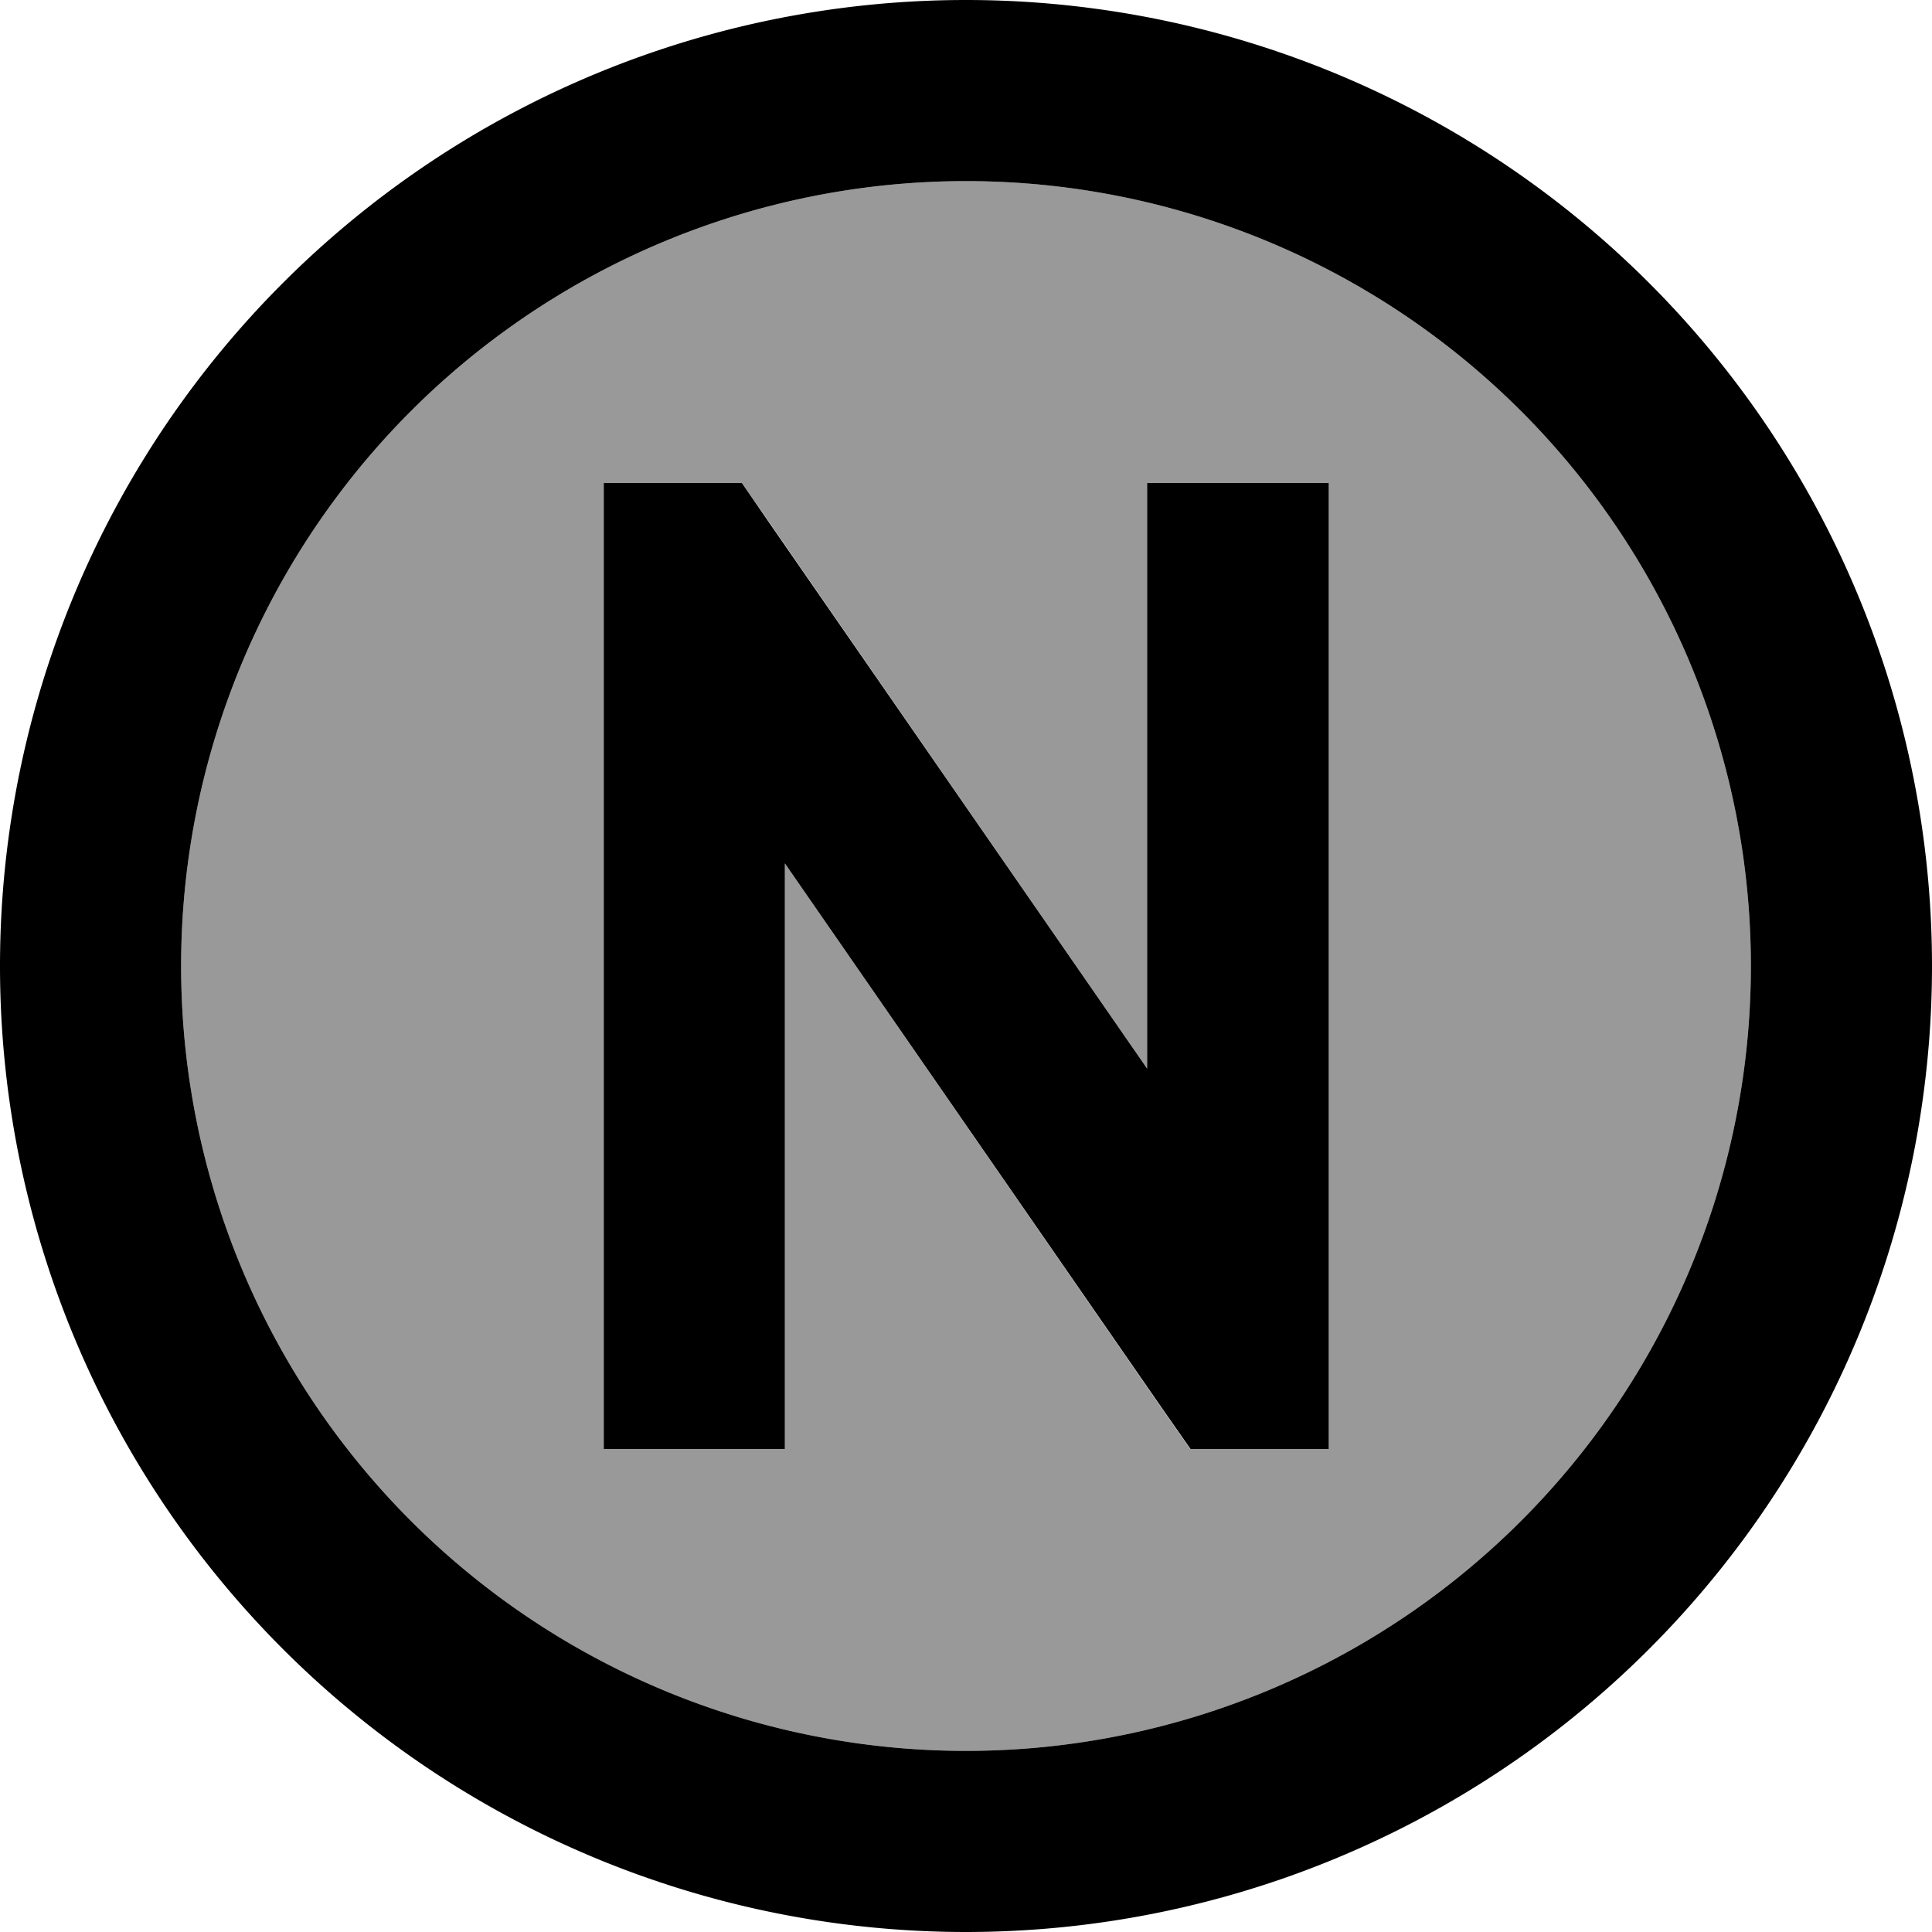
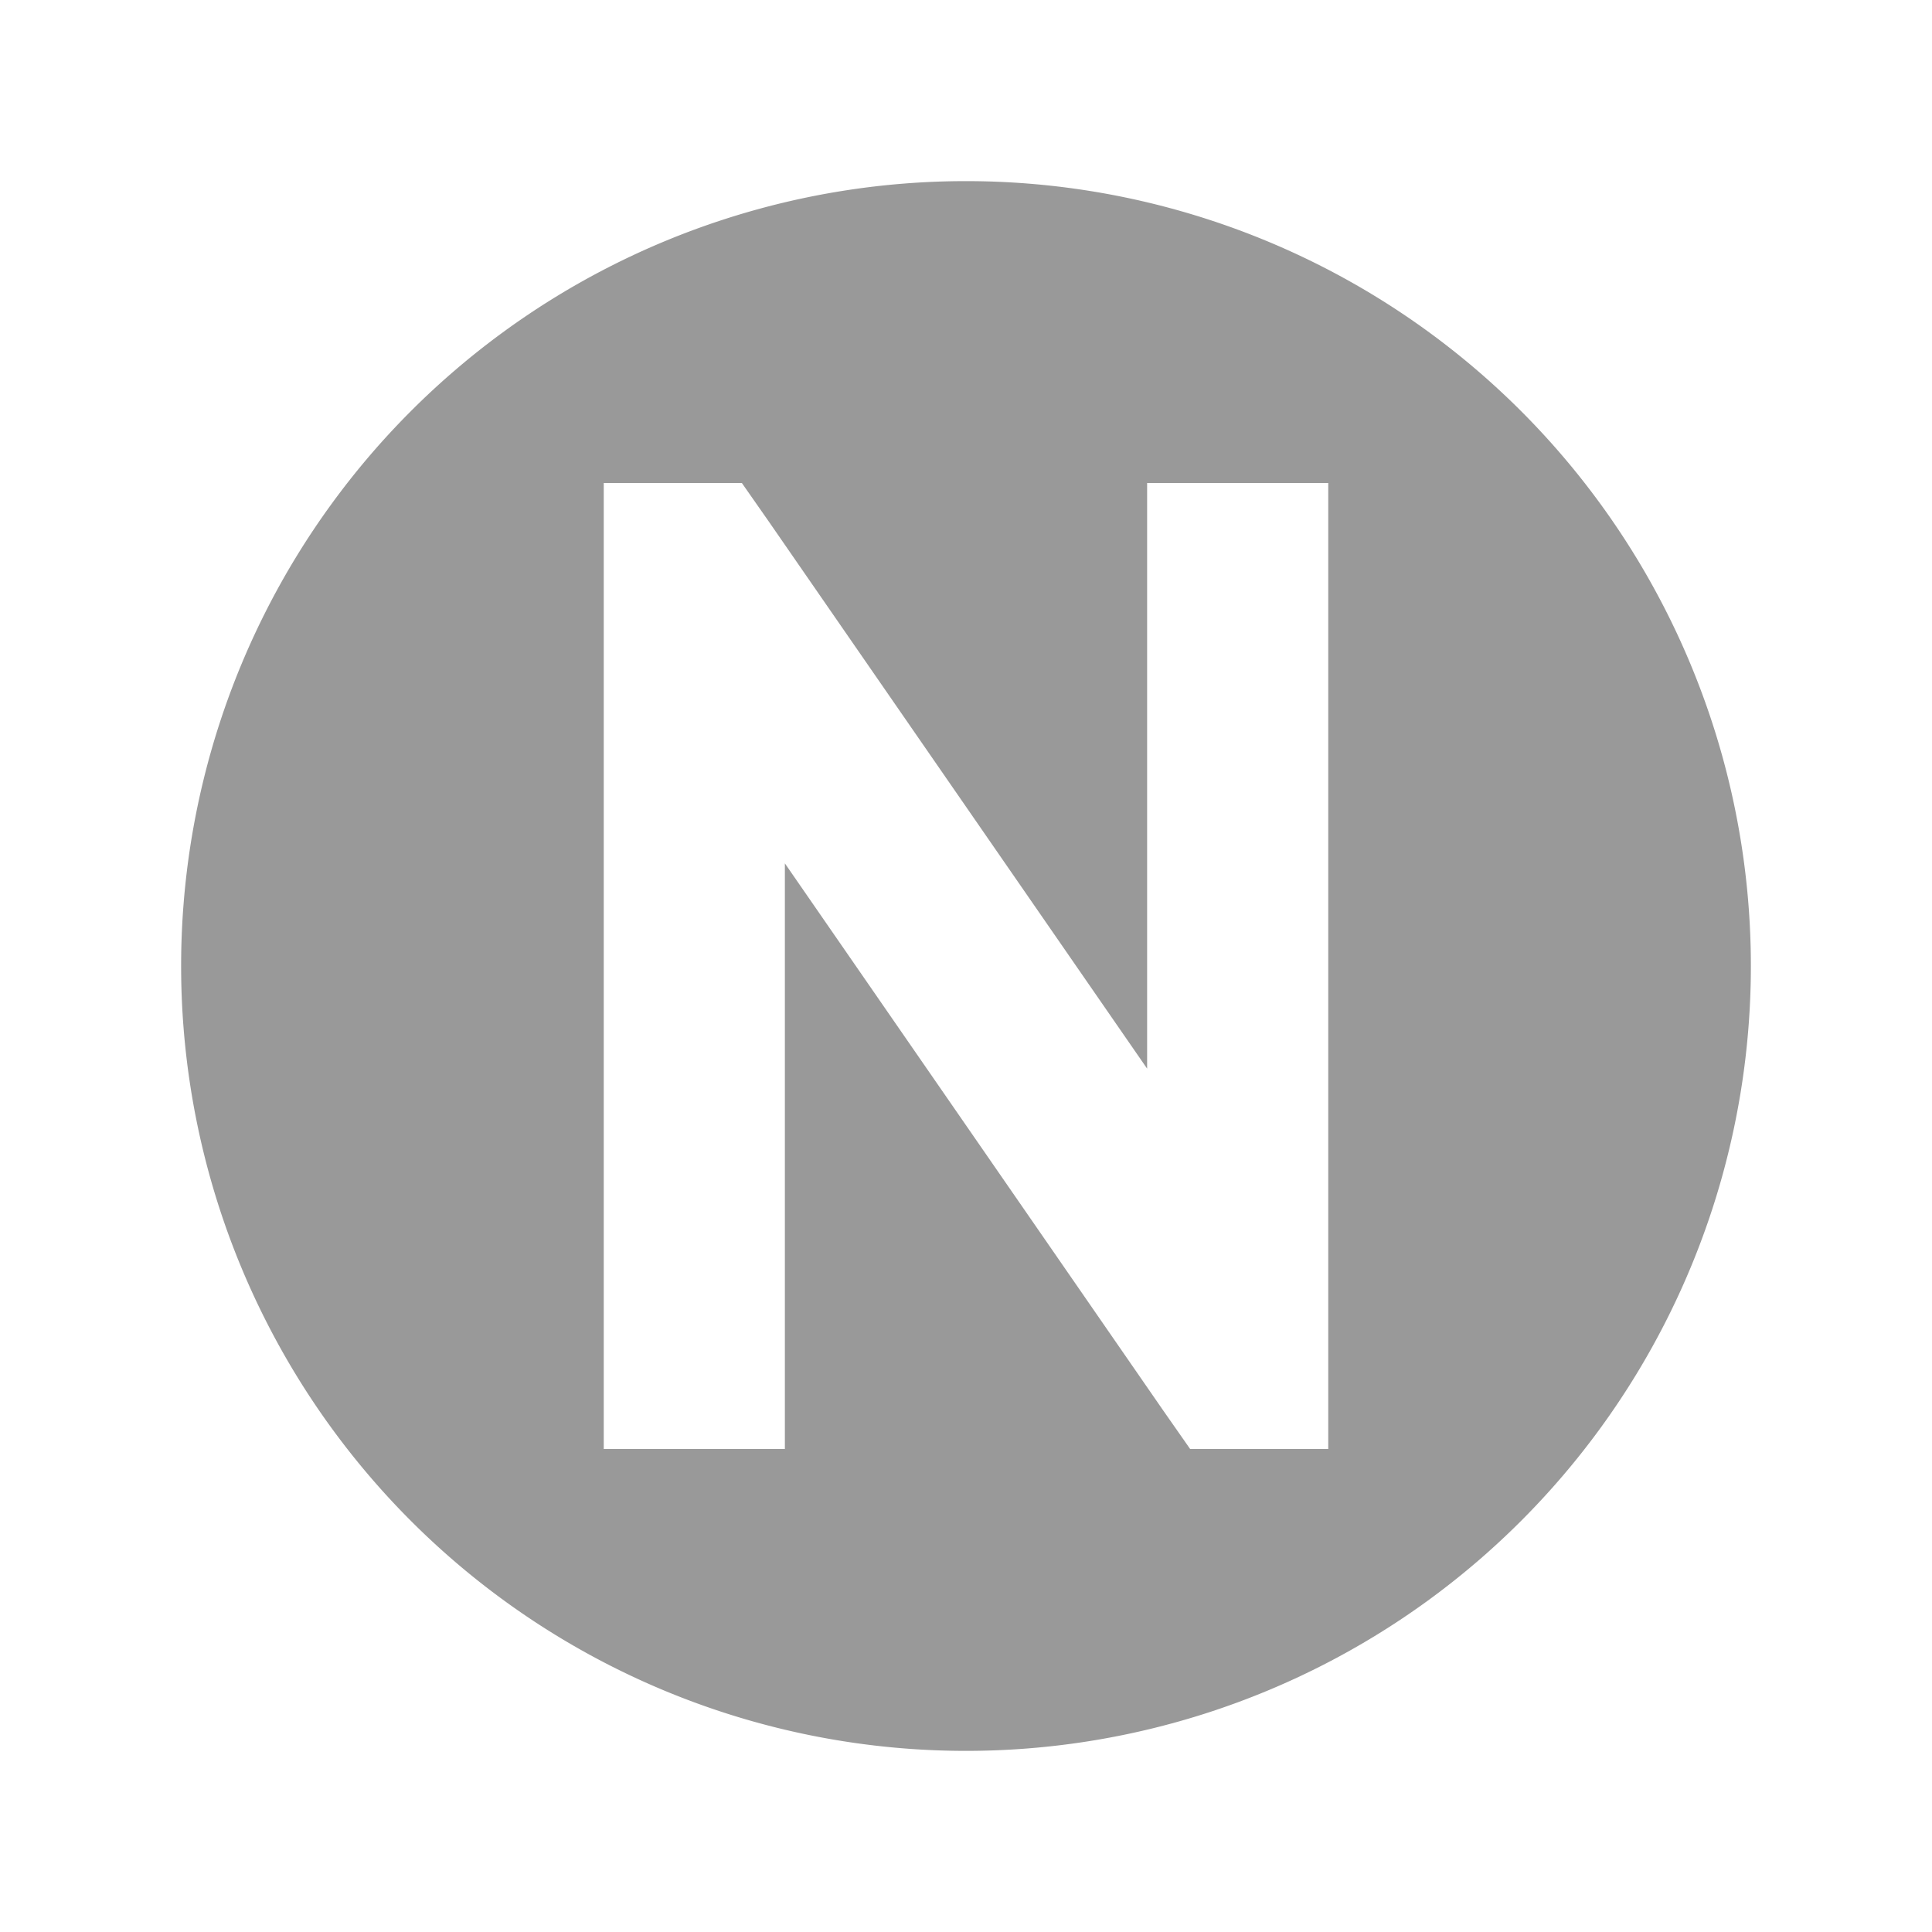
<svg xmlns="http://www.w3.org/2000/svg" viewBox="0 0 512 512">
  <defs>
    <style>.fa-secondary{opacity:.4}</style>
  </defs>
  <path class="fa-secondary" d="M48 256a208 208 0 1 0 416 0A208 208 0 1 0 48 256zM160 128l36.6 0 7.2 10.3L304 283.2 304 152l0-24 48 0 0 24 0 208 0 24-36.6 0-7.2-10.3L208 228.8 208 360l0 24-48 0 0-24 0-208 0-24z" />
-   <path class="fa-primary" d="M256 48a208 208 0 1 1 0 416 208 208 0 1 1 0-416zm0 464A256 256 0 1 0 256 0a256 256 0 1 0 0 512zm48-384l0 24 0 131.2L203.7 138.3 196.6 128 160 128l0 24 0 208 0 24 48 0 0-24 0-131.2L308.3 373.7l7.2 10.3 36.6 0 0-24 0-208 0-24-48 0z" />
</svg>